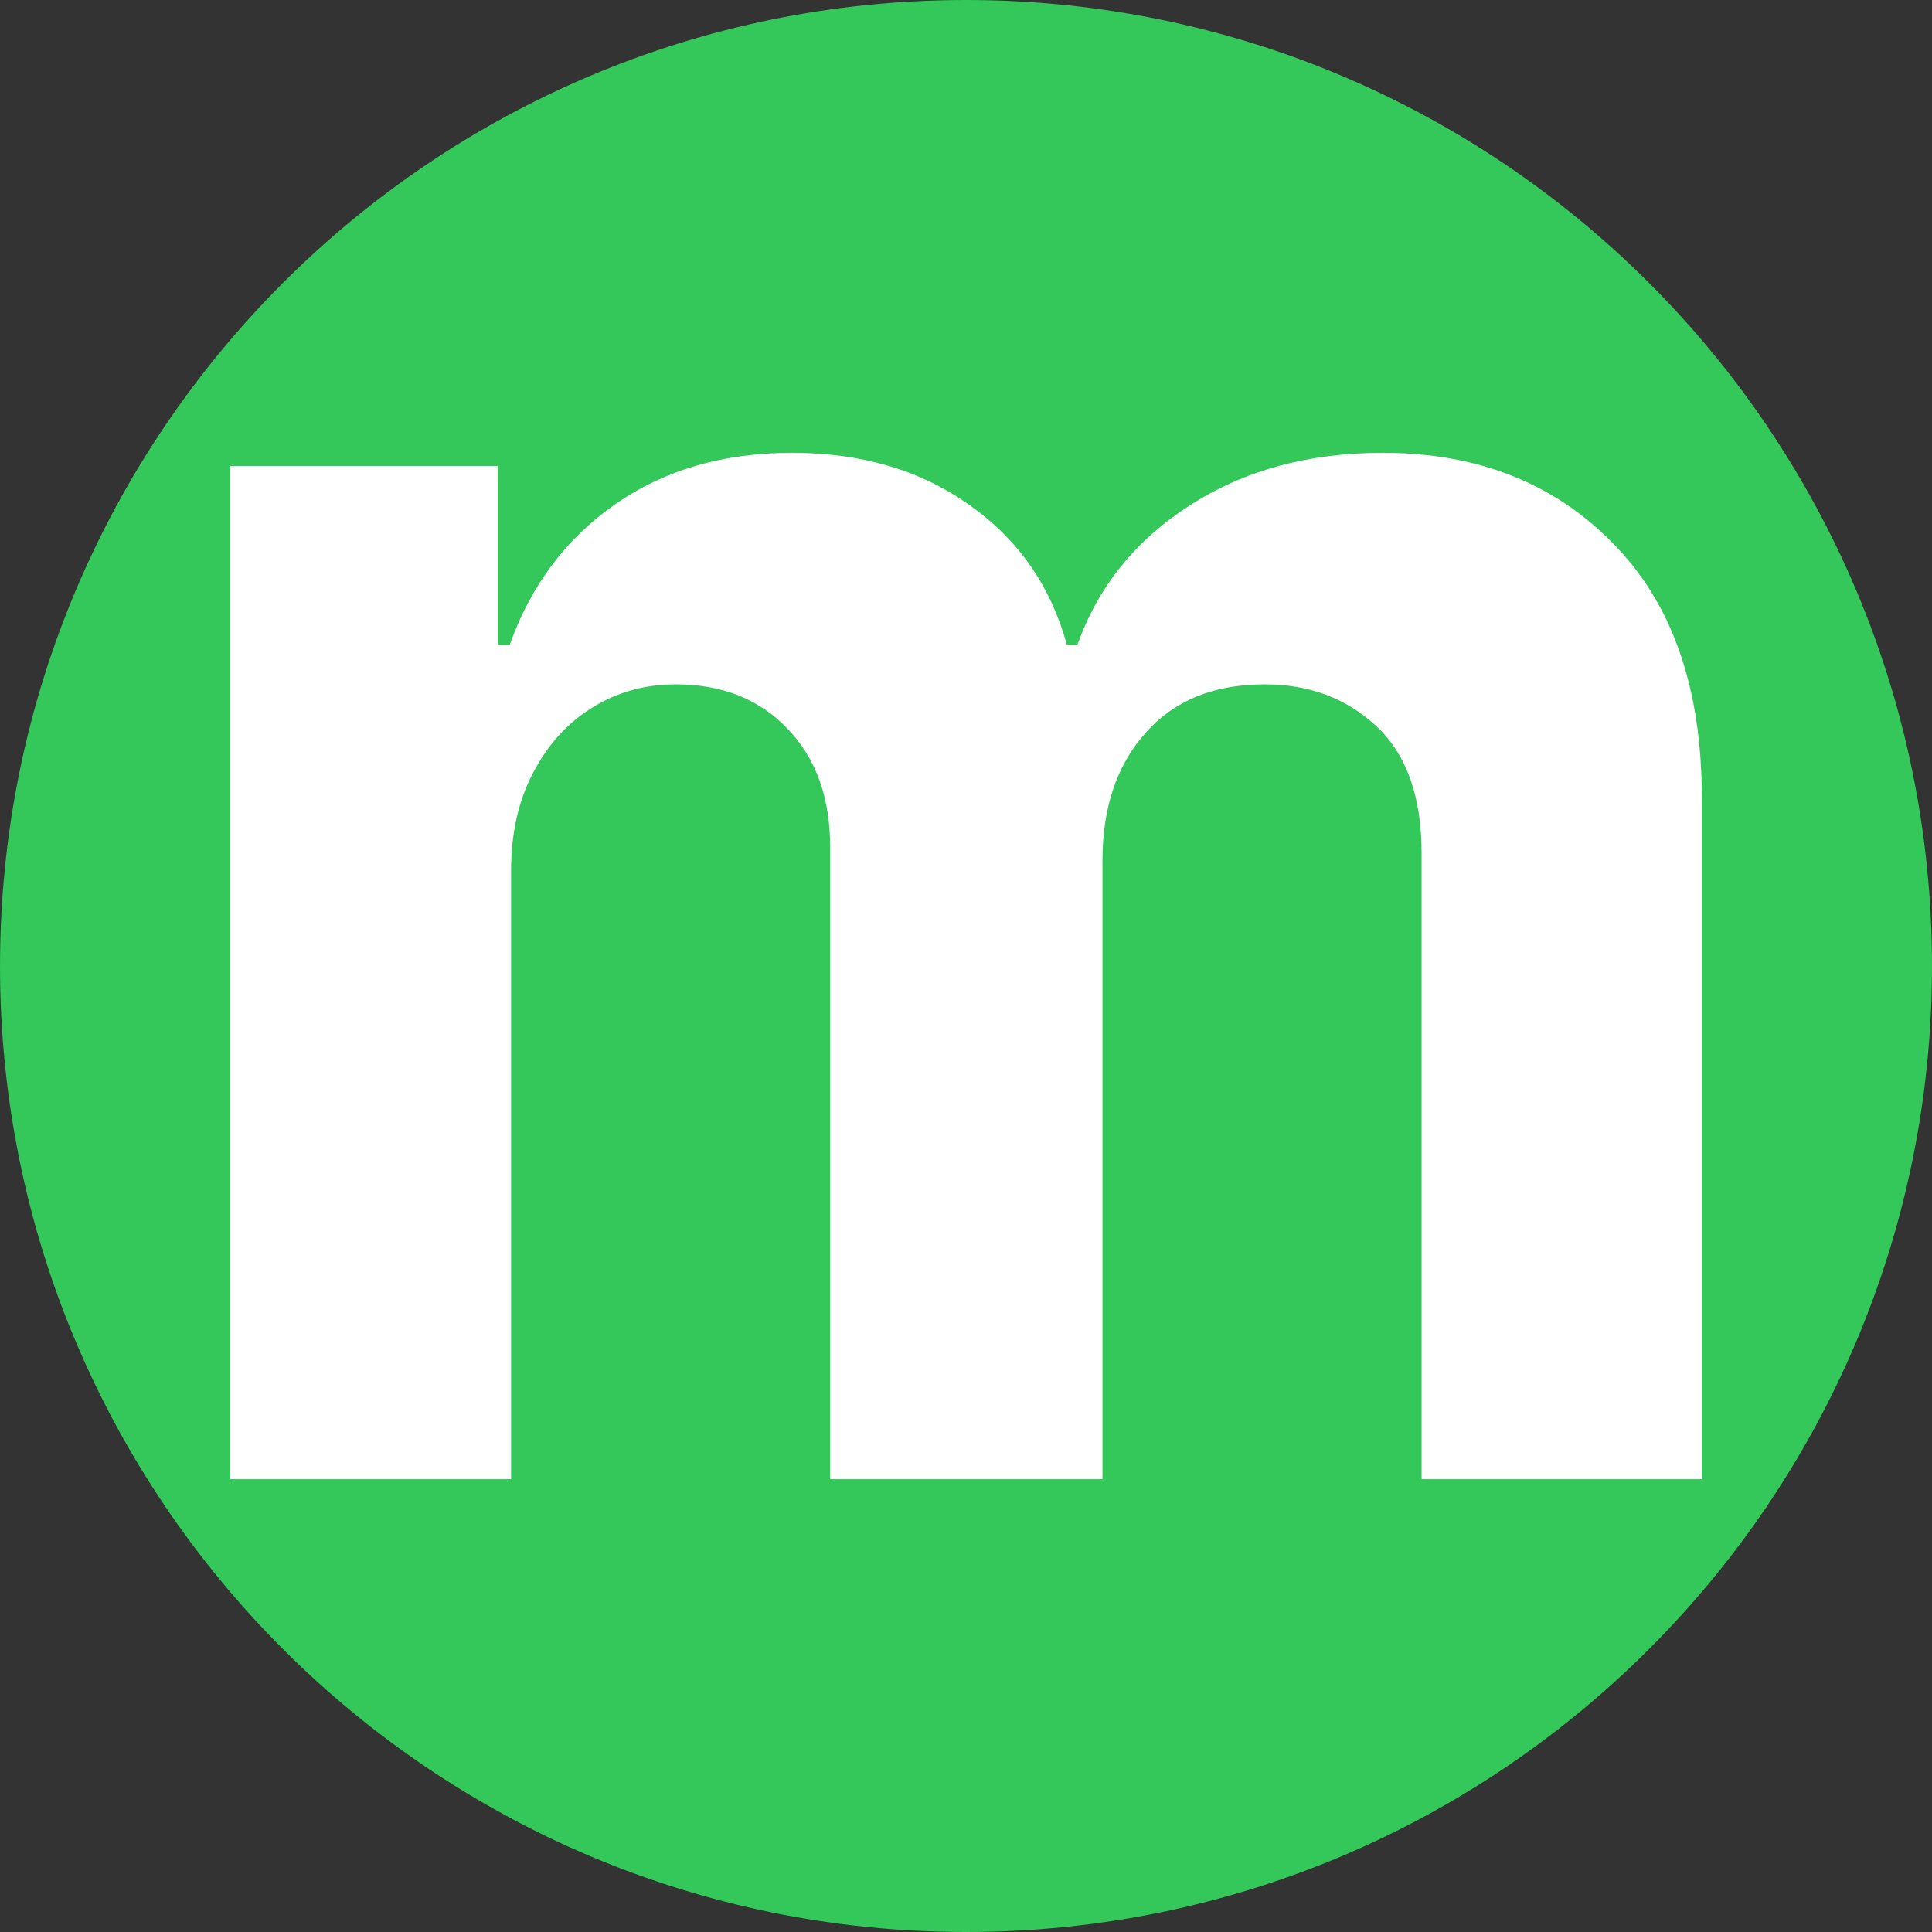
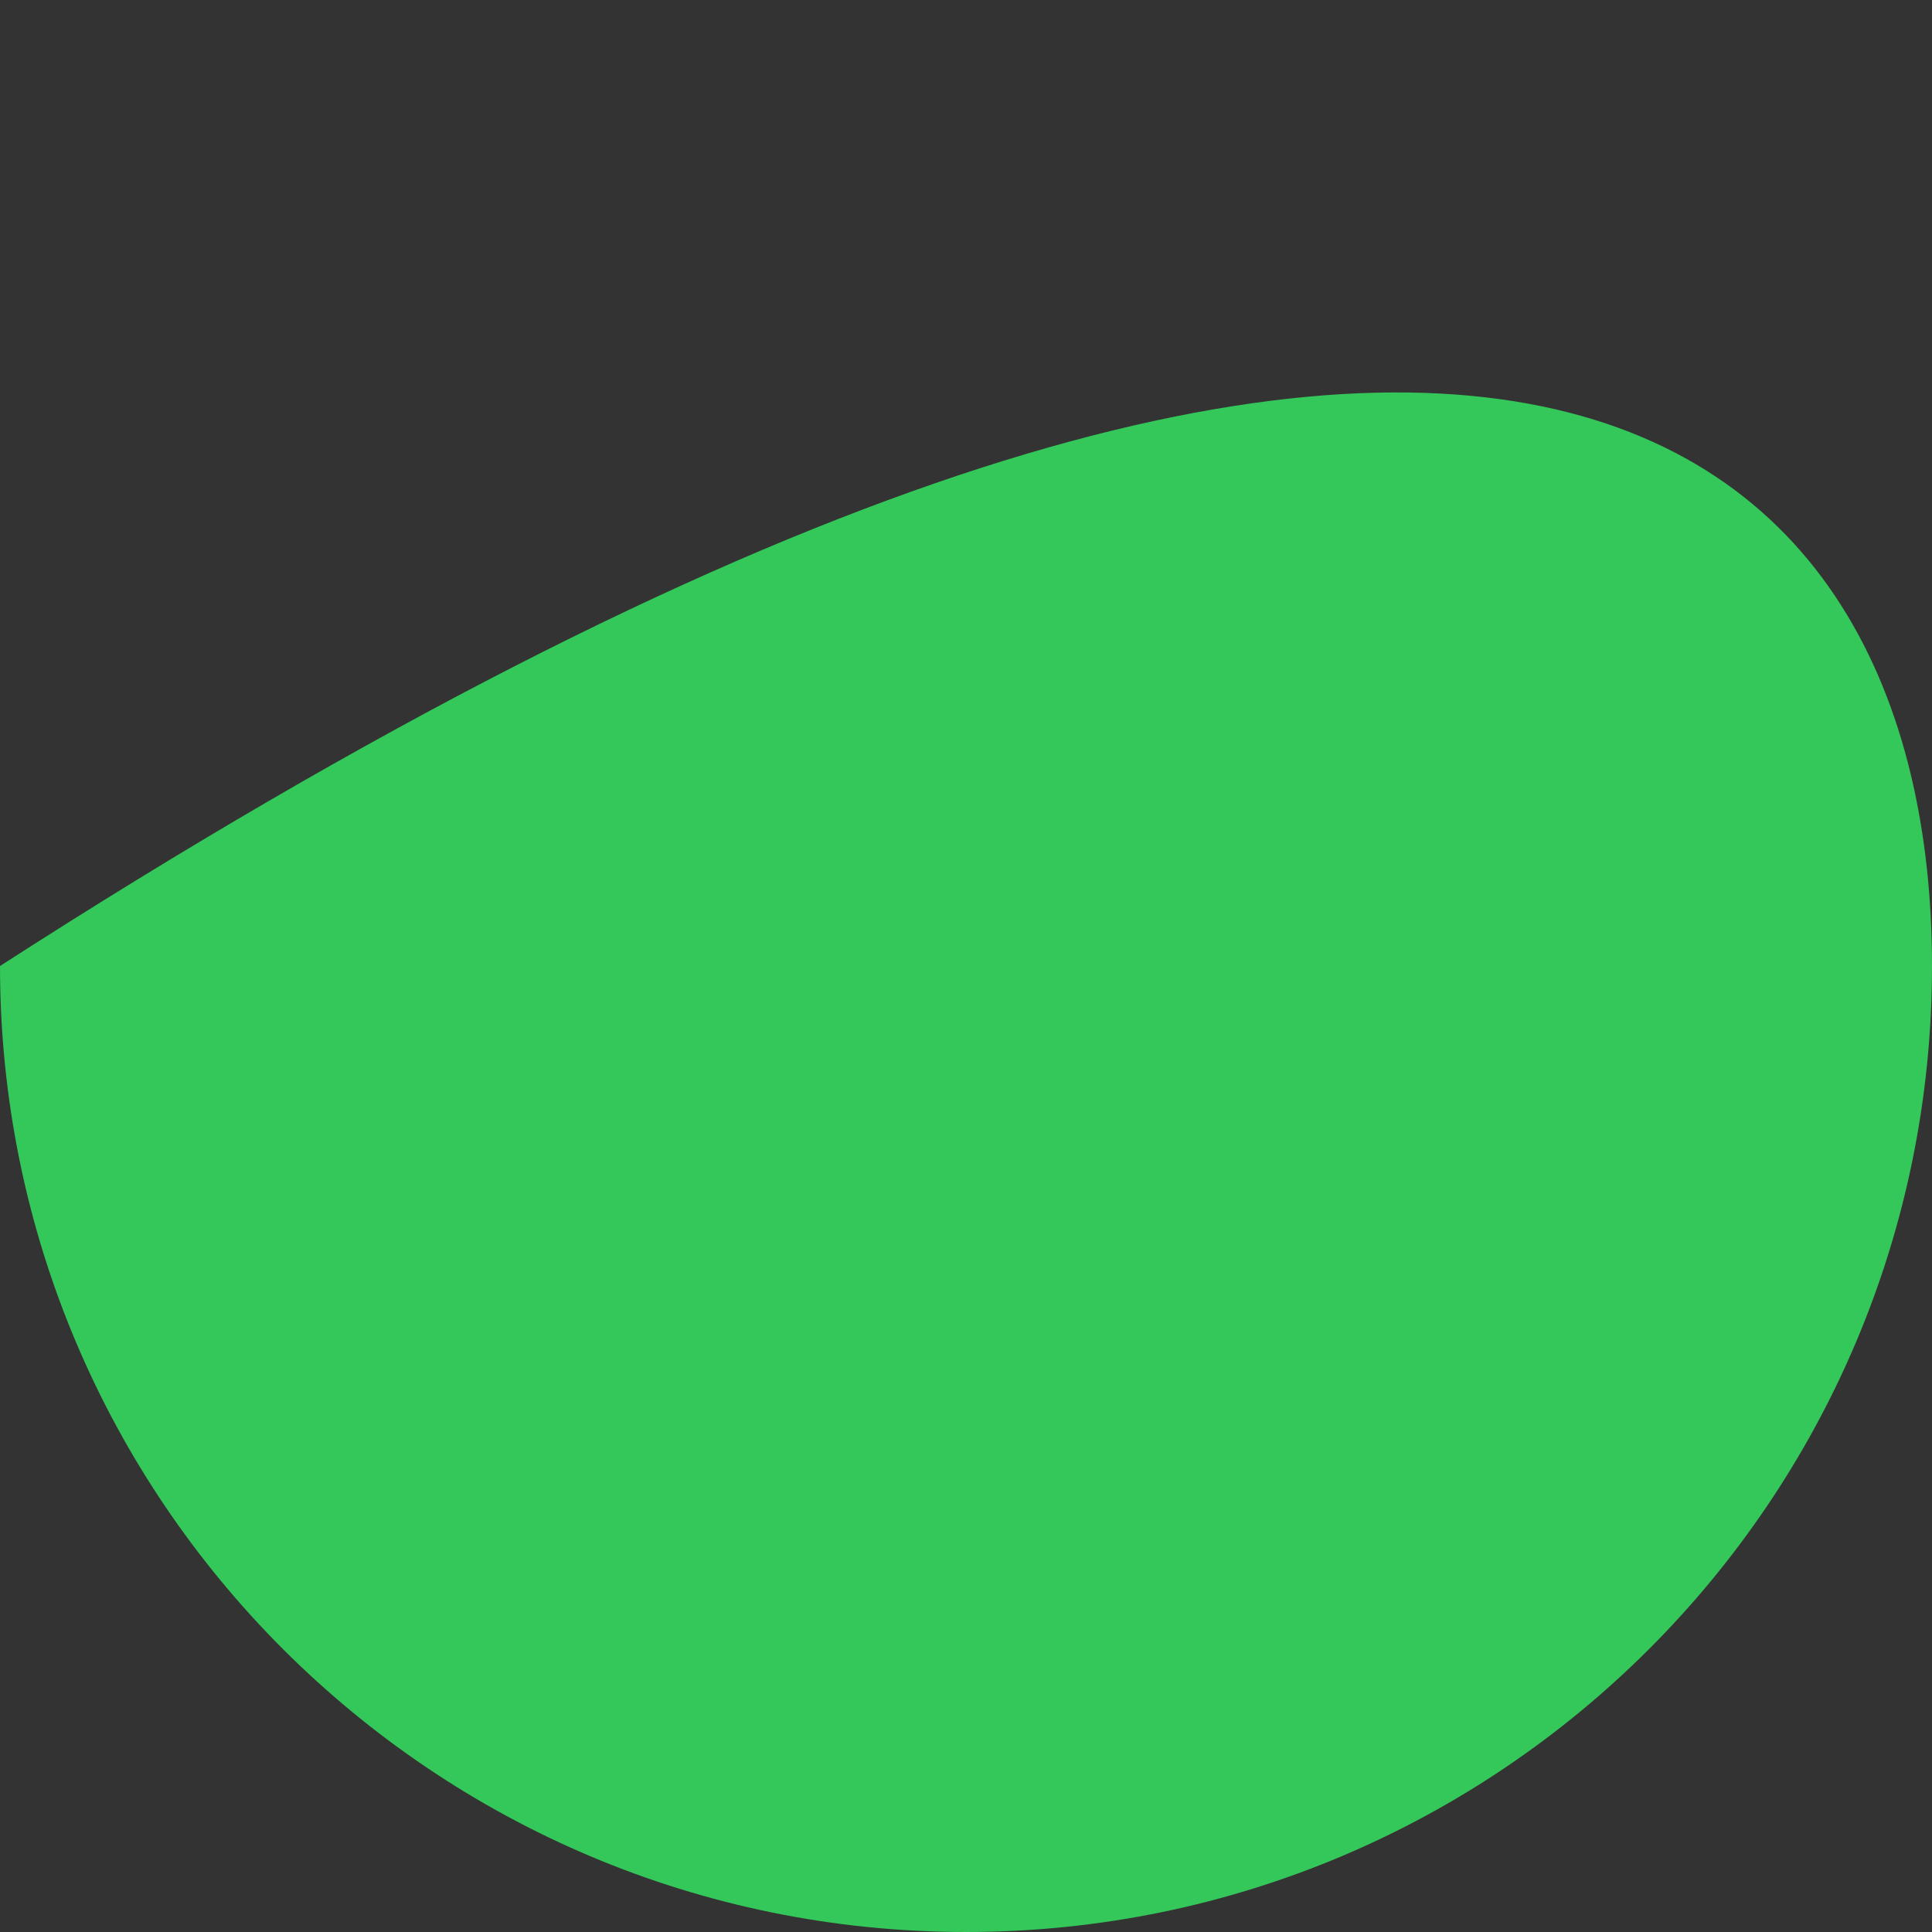
<svg xmlns="http://www.w3.org/2000/svg" width="512" height="512" viewBox="0 0 512 512" fill="none">
  <rect x="0" y="0" width="512" height="512" fill="#333333" stroke="none" />
  <g clip-path="url(#clip0_2992_4745)">
-     <path d="M512 256C512 397.385 397.385 512 256 512C114.615 512 0 397.385 0 256C0 114.615 114.615 0 256 0C397.385 0 512 114.615 512 256Z" fill="#34C759" />
-     <path d="M61 392V123.496H131.941V170.869H135.086C140.677 155.136 149.996 142.725 163.043 133.635C176.09 124.545 191.699 120 209.871 120C228.276 120 243.944 124.603 256.874 133.81C269.804 142.9 278.424 155.253 282.734 170.869H285.53C291.004 155.486 300.906 143.191 315.234 133.985C329.678 124.662 346.744 120 366.43 120C391.475 120 411.802 127.983 427.411 143.949C443.137 159.798 451 182.29 451 211.424V392H376.739V226.108C376.739 211.191 372.779 200.003 364.858 192.545C356.936 185.087 347.035 181.357 335.153 181.357C321.641 181.357 311.099 185.669 303.527 194.293C295.955 202.8 292.169 214.046 292.169 228.031V392H220.005V224.535C220.005 211.366 216.22 200.877 208.648 193.069C201.193 185.261 191.349 181.357 179.118 181.357C170.848 181.357 163.392 183.455 156.753 187.65C150.229 191.729 145.046 197.498 141.202 204.956C137.358 212.298 135.435 220.922 135.435 230.828V392H61Z" fill="white" />
+     <path d="M512 256C512 397.385 397.385 512 256 512C114.615 512 0 397.385 0 256C397.385 0 512 114.615 512 256Z" fill="#34C759" />
  </g>
  <defs>
    <clipPath id="clip0_2992_4745">
      <rect width="512" height="512" fill="white" />
    </clipPath>
  </defs>
</svg>